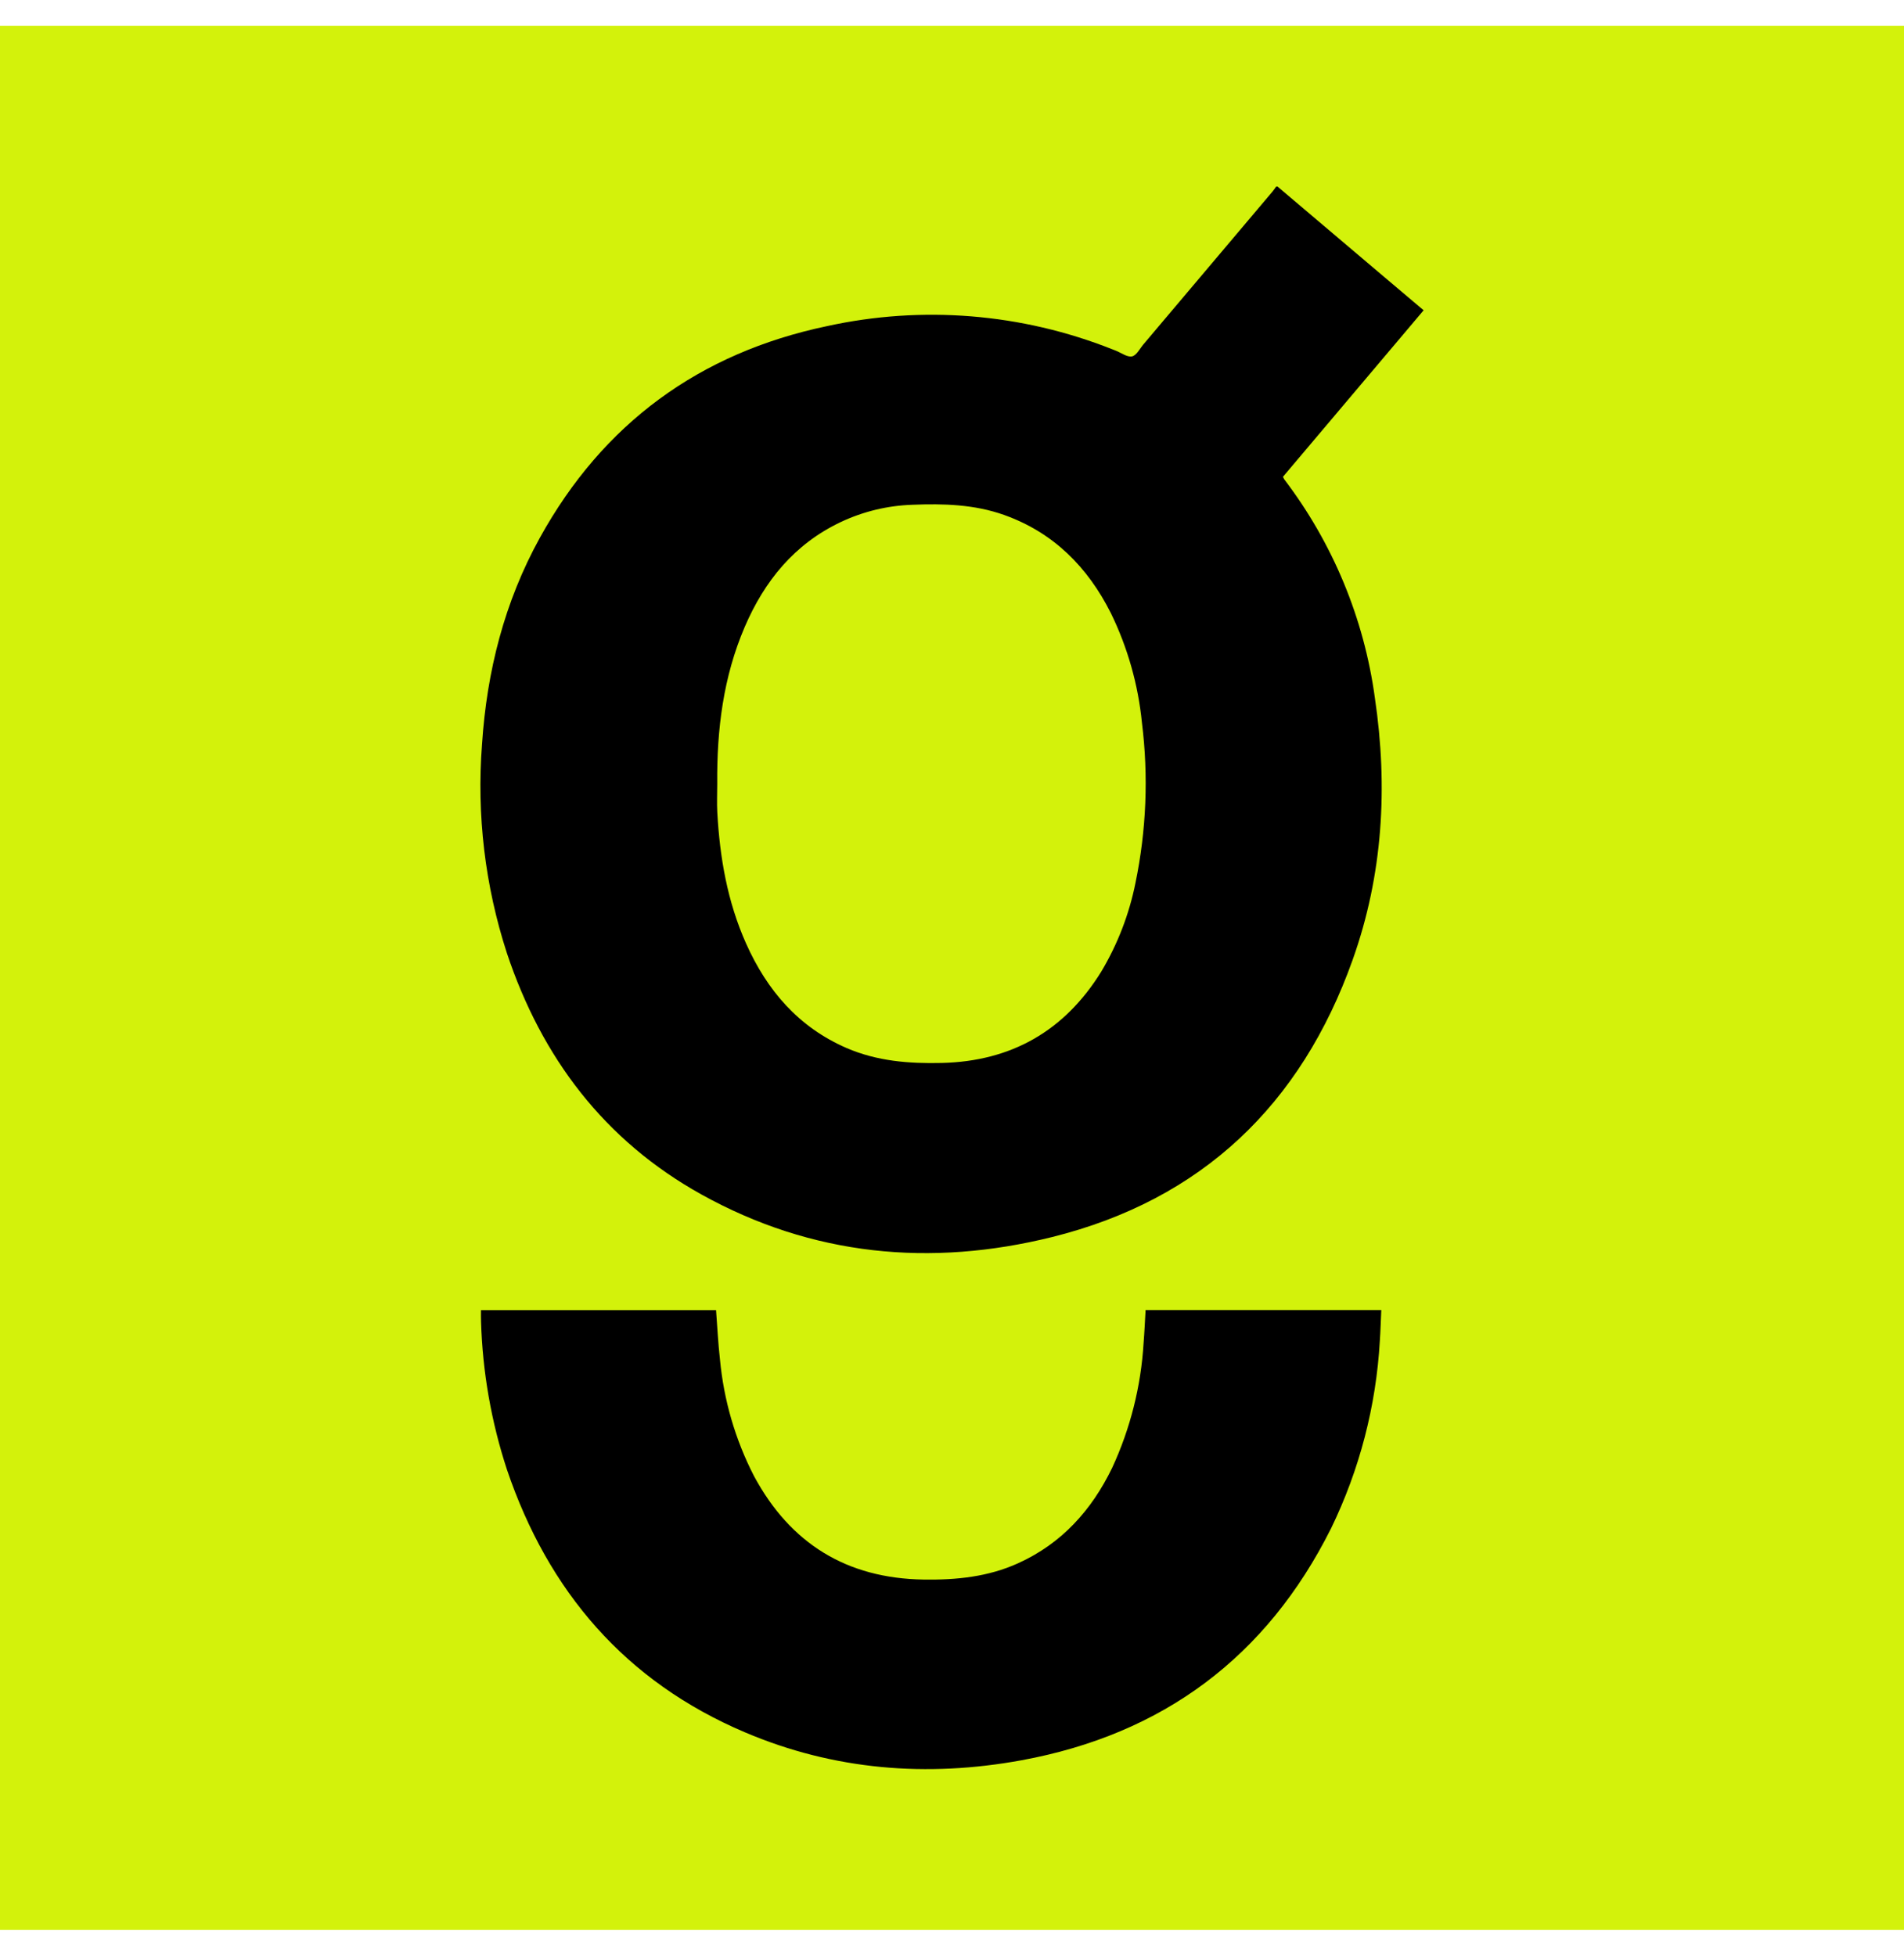
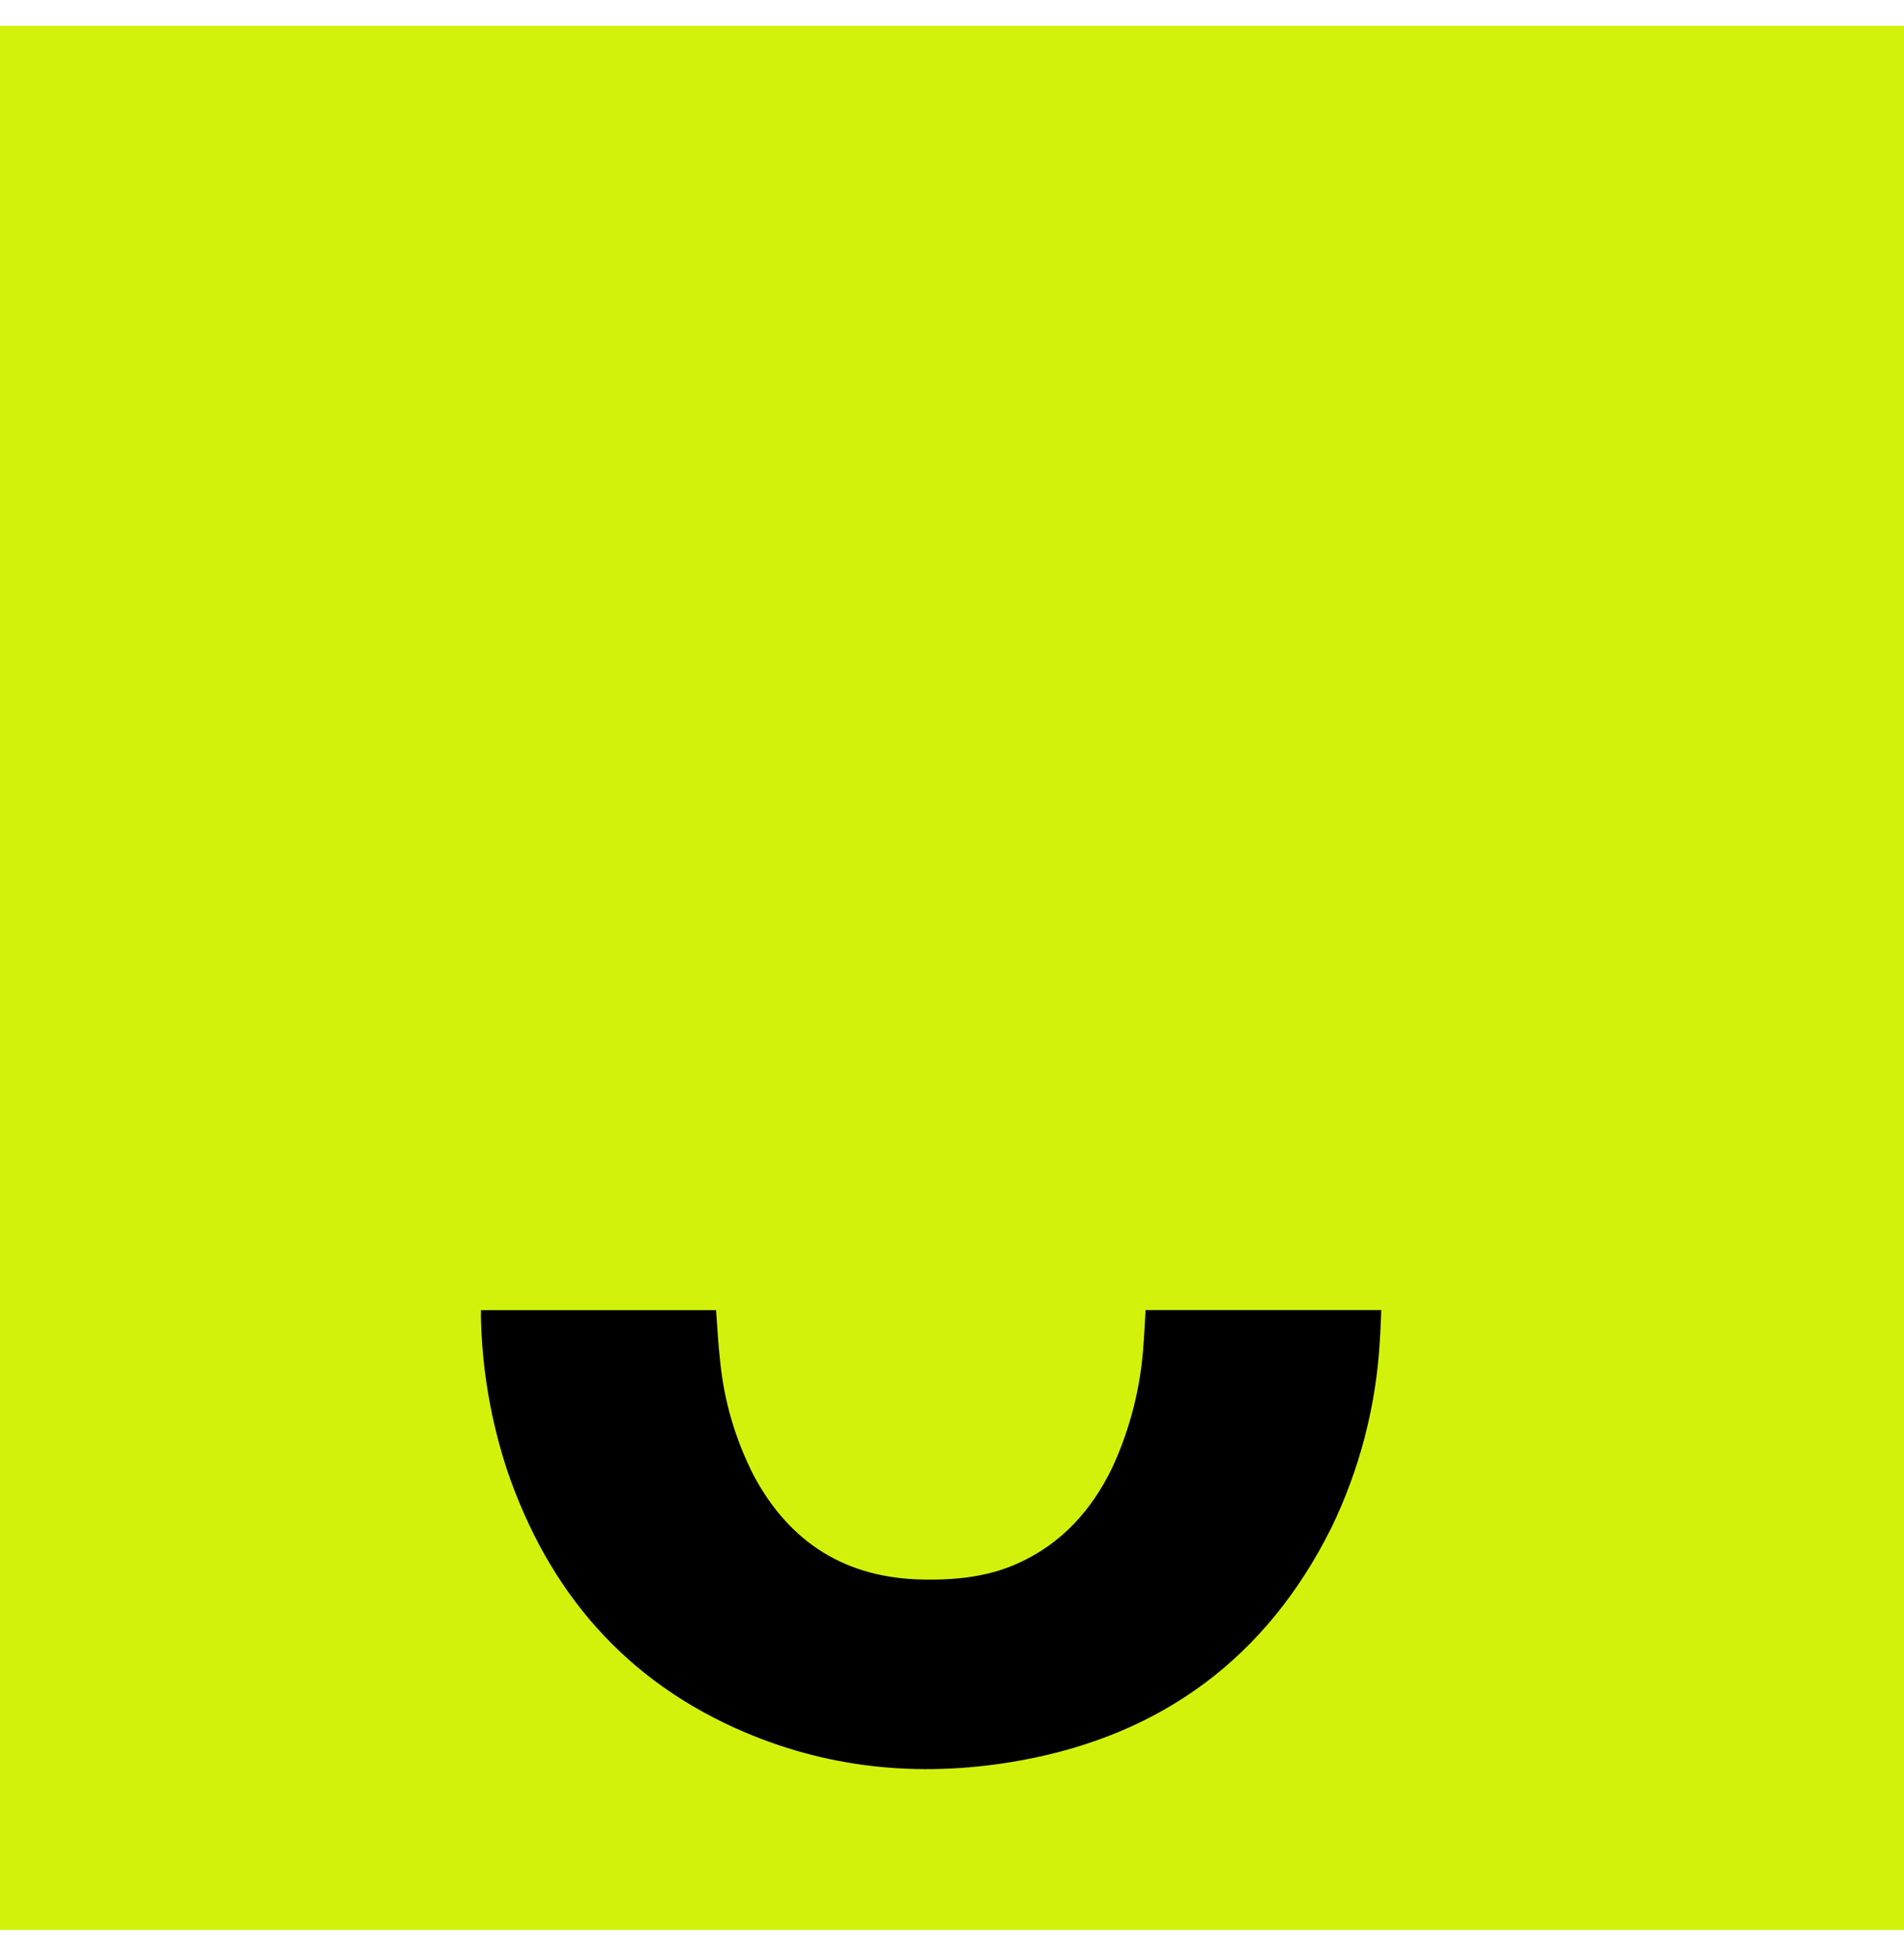
<svg xmlns="http://www.w3.org/2000/svg" width="37" height="38" viewBox="0 0 37 38" fill="none">
  <rect width="37" height="37" transform="translate(0 0.5)" fill="#D3F20B" />
-   <path d="M24.826 3.625C25.525 4.217 26.223 4.809 26.922 5.401C27.165 5.607 27.408 5.812 27.665 6.029L24.931 9.265C24.938 9.281 24.946 9.297 24.955 9.312C25.9 10.553 26.508 12.017 26.718 13.563C26.974 15.292 26.874 17 26.285 18.652C25.284 21.463 23.355 23.313 20.444 24.037C18.083 24.623 15.781 24.404 13.63 23.209C11.744 22.161 10.527 20.549 9.85 18.519C9.425 17.211 9.261 15.833 9.367 14.463C9.46 13.046 9.802 11.696 10.491 10.449C11.719 8.227 13.592 6.857 16.07 6.337C17.92 5.931 19.849 6.087 21.61 6.785C21.635 6.794 21.659 6.805 21.684 6.814C21.79 6.856 21.905 6.944 21.998 6.925C22.085 6.907 22.149 6.775 22.22 6.691C23.057 5.701 23.894 4.71 24.73 3.72C24.755 3.69 24.777 3.657 24.8 3.625H24.826ZM13.938 15.227C13.938 15.412 13.929 15.598 13.939 15.784C13.987 16.663 14.136 17.522 14.498 18.332C14.905 19.244 15.518 19.96 16.454 20.365C17.045 20.62 17.667 20.669 18.3 20.654C19.655 20.622 20.688 20.03 21.4 18.88C21.718 18.348 21.943 17.765 22.065 17.157C22.277 16.134 22.32 15.082 22.191 14.044C22.118 13.303 21.913 12.582 21.587 11.913C21.136 11.018 20.474 10.349 19.513 10.006C18.934 9.8 18.335 9.784 17.731 9.808C17.248 9.824 16.773 9.938 16.336 10.145C15.438 10.571 14.856 11.288 14.472 12.182C14.055 13.153 13.928 14.18 13.938 15.227Z" fill="black" />
  <path d="M13.915 25.457C13.94 25.783 13.955 26.101 13.991 26.416C14.065 27.206 14.289 27.974 14.652 28.68C15.357 29.991 16.451 30.669 17.947 30.692C18.581 30.702 19.202 30.64 19.787 30.374C20.632 29.991 21.212 29.345 21.611 28.524C21.965 27.76 22.173 26.936 22.223 26.096C22.24 25.885 22.249 25.674 22.262 25.455H26.842C26.832 25.658 26.828 25.856 26.814 26.053C26.742 27.319 26.42 28.558 25.866 29.698C24.614 32.199 22.596 33.699 19.852 34.203C18.013 34.54 16.205 34.395 14.476 33.66C12.154 32.674 10.654 30.924 9.851 28.555C9.546 27.626 9.377 26.657 9.348 25.679C9.345 25.609 9.347 25.538 9.347 25.457L13.915 25.457Z" fill="black" />
</svg>